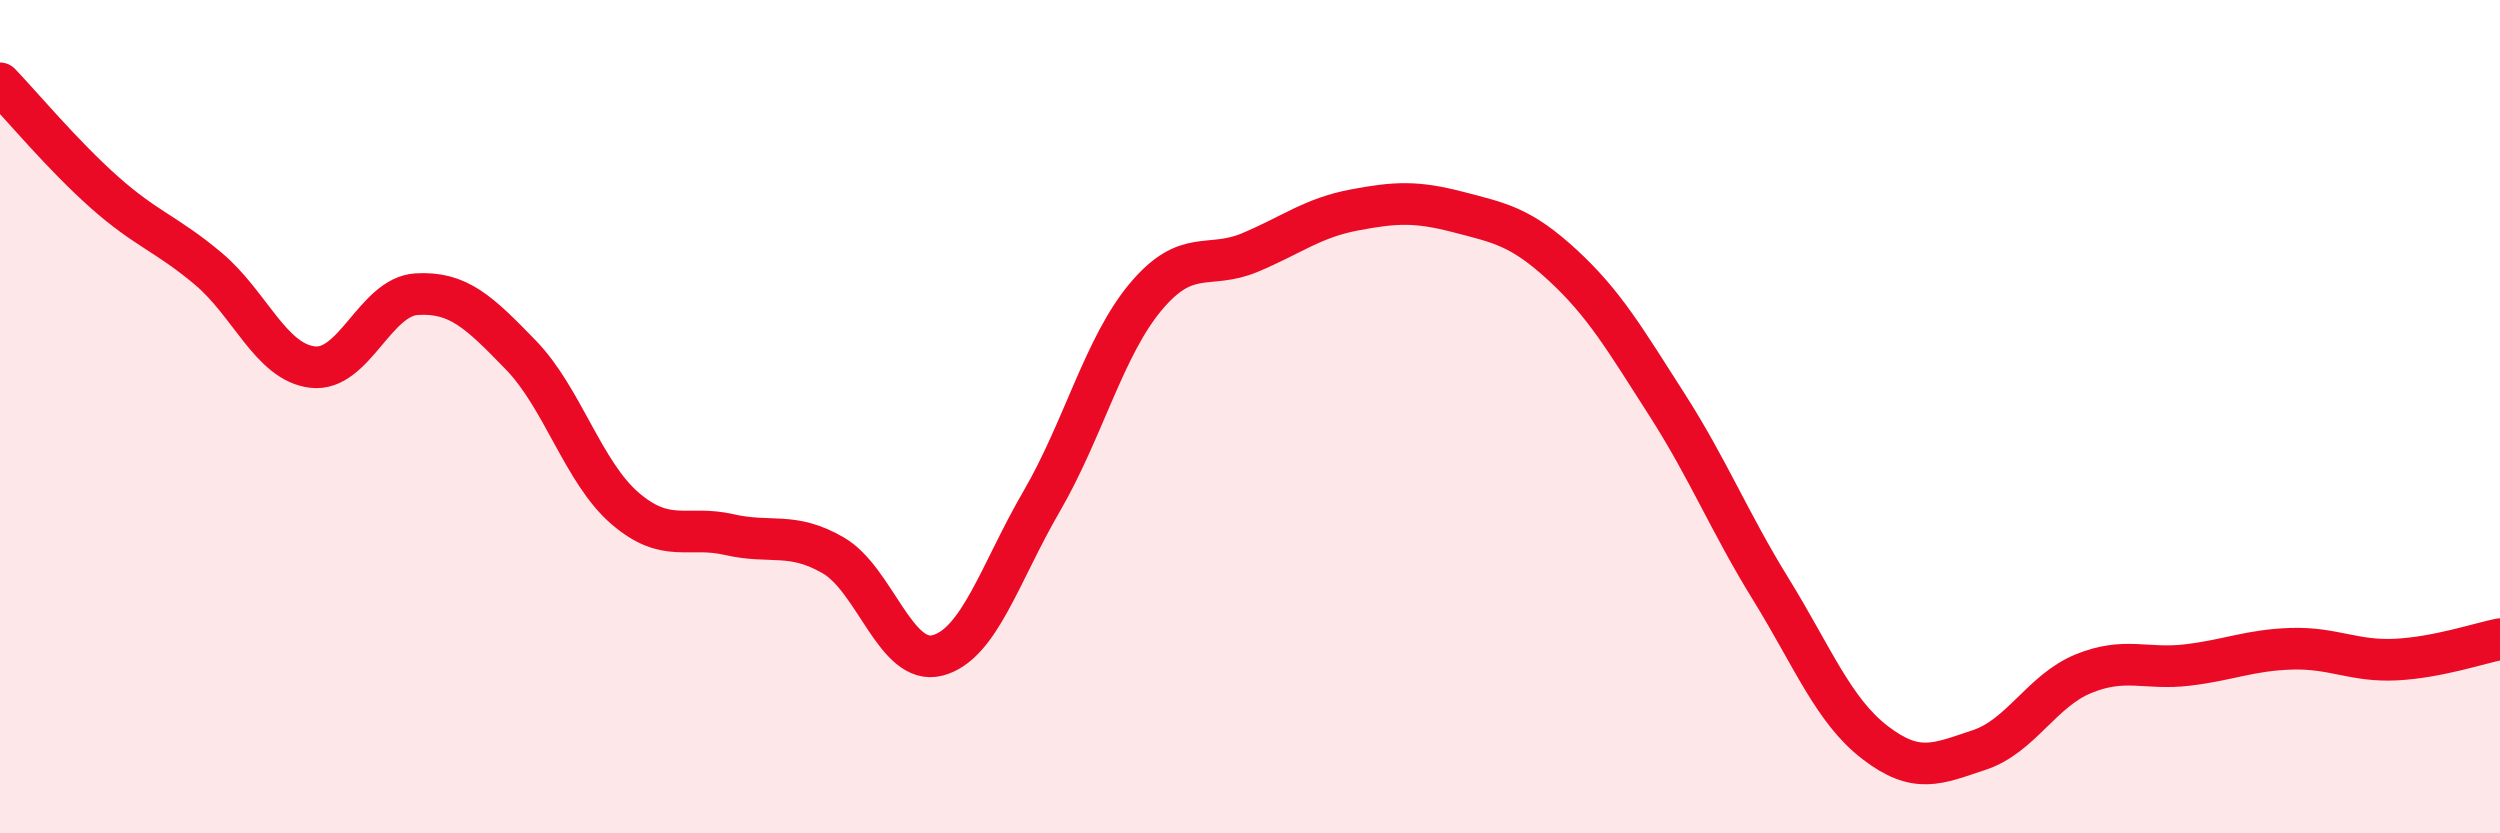
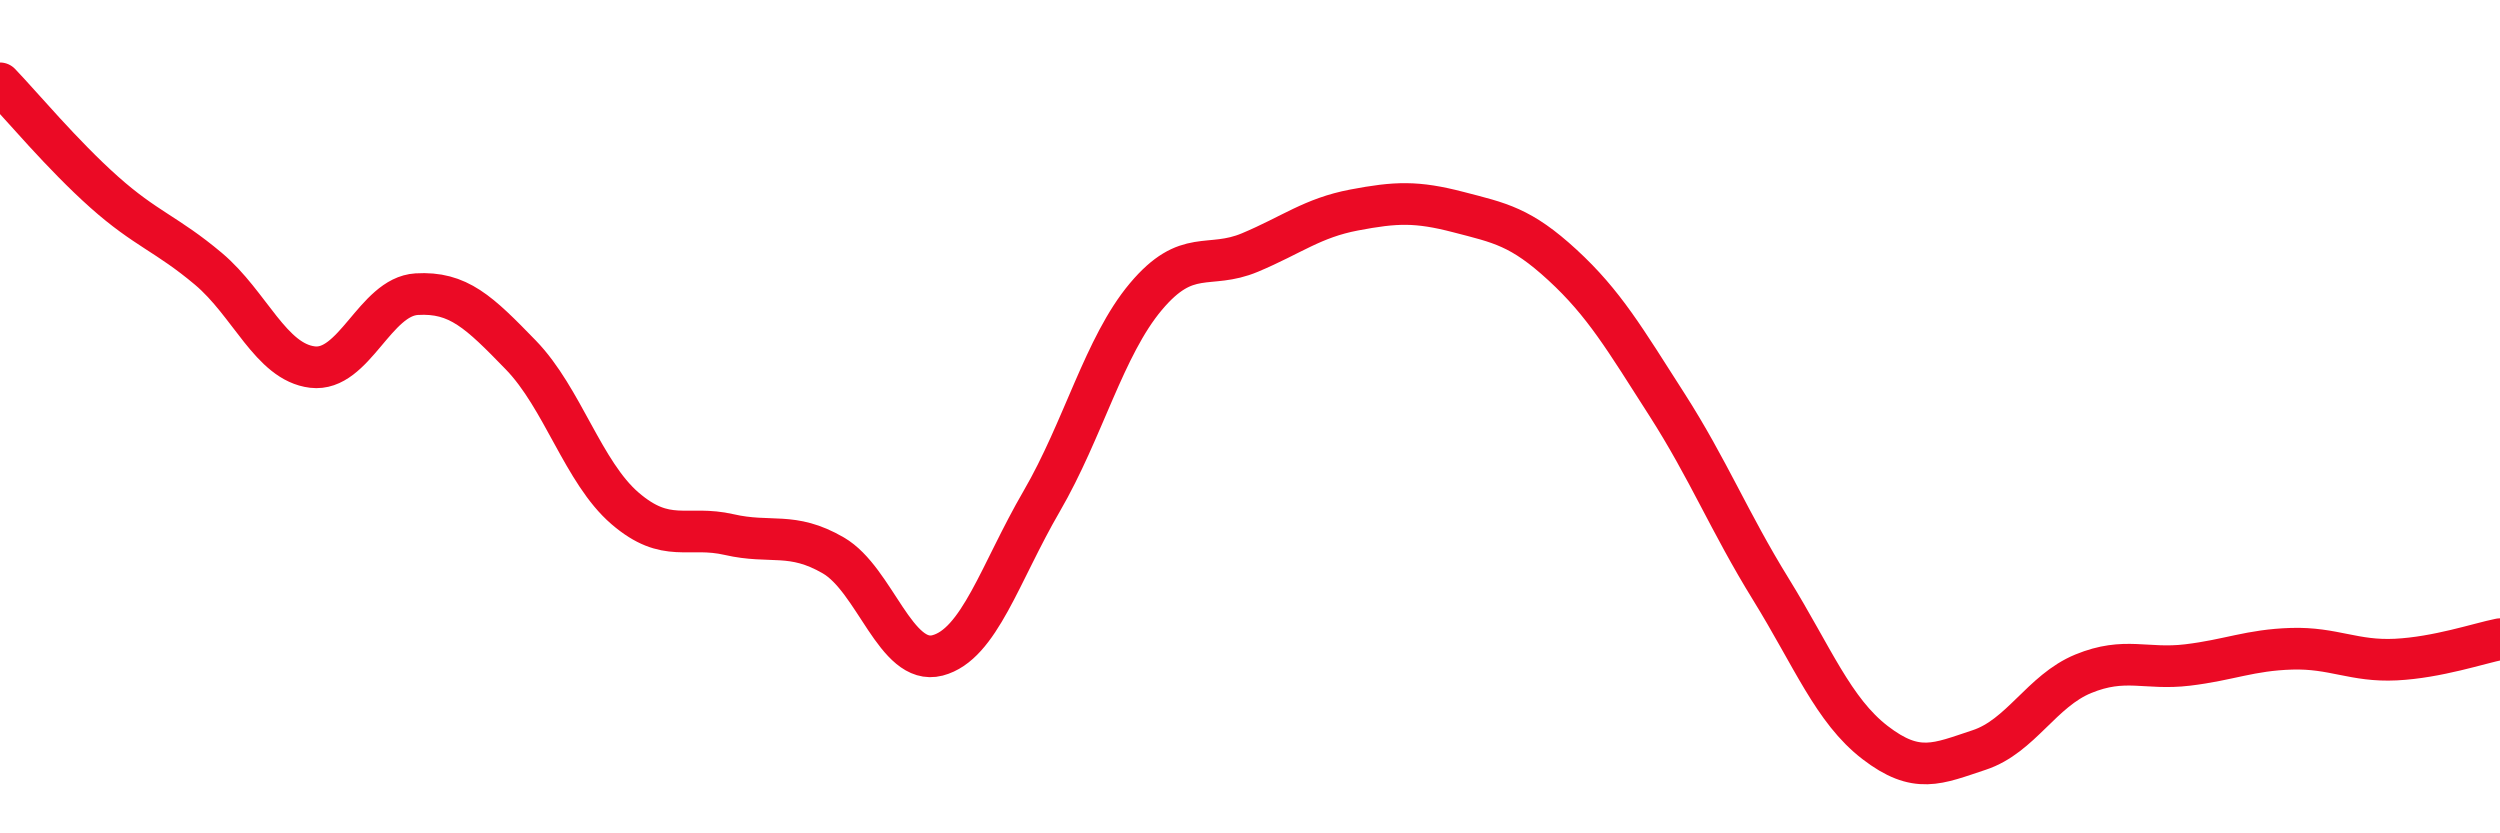
<svg xmlns="http://www.w3.org/2000/svg" width="60" height="20" viewBox="0 0 60 20">
-   <path d="M 0,2 C 0.5,2.52 1.5,3.72 2.5,4.61 C 3.5,5.5 4,5.61 5,6.45 C 6,7.29 6.5,8.69 7.5,8.81 C 8.5,8.93 9,7.12 10,7.06 C 11,7 11.5,7.49 12.5,8.52 C 13.5,9.55 14,11.34 15,12.2 C 16,13.06 16.5,12.6 17.5,12.83 C 18.5,13.06 19,12.75 20,13.33 C 21,13.91 21.5,15.99 22.5,15.73 C 23.5,15.47 24,13.75 25,12.03 C 26,10.31 26.5,8.31 27.5,7.12 C 28.5,5.93 29,6.48 30,6.06 C 31,5.64 31.5,5.23 32.5,5.04 C 33.5,4.85 34,4.83 35,5.09 C 36,5.35 36.5,5.44 37.5,6.36 C 38.5,7.28 39,8.14 40,9.7 C 41,11.26 41.5,12.52 42.5,14.14 C 43.5,15.76 44,17.05 45,17.82 C 46,18.59 46.5,18.33 47.5,18 C 48.5,17.67 49,16.58 50,16.17 C 51,15.76 51.5,16.08 52.5,15.96 C 53.5,15.84 54,15.6 55,15.57 C 56,15.54 56.5,15.88 57.5,15.83 C 58.5,15.78 59.5,15.44 60,15.34L60 20L0 20Z" fill="#EB0A25" opacity="0.1" stroke-linecap="round" stroke-linejoin="round" />
  <path d="M 0,2 C 0.5,2.52 1.5,3.72 2.5,4.61 C 3.5,5.5 4,5.61 5,6.45 C 6,7.29 6.5,8.69 7.5,8.81 C 8.5,8.93 9,7.12 10,7.06 C 11,7 11.5,7.49 12.5,8.52 C 13.5,9.55 14,11.34 15,12.2 C 16,13.06 16.5,12.6 17.5,12.83 C 18.5,13.06 19,12.75 20,13.33 C 21,13.91 21.5,15.99 22.5,15.73 C 23.5,15.47 24,13.75 25,12.03 C 26,10.31 26.5,8.31 27.5,7.12 C 28.5,5.93 29,6.48 30,6.06 C 31,5.64 31.5,5.23 32.5,5.04 C 33.5,4.85 34,4.83 35,5.09 C 36,5.35 36.5,5.44 37.5,6.36 C 38.5,7.28 39,8.14 40,9.7 C 41,11.26 41.5,12.52 42.5,14.14 C 43.5,15.76 44,17.05 45,17.82 C 46,18.59 46.5,18.33 47.5,18 C 48.5,17.67 49,16.58 50,16.17 C 51,15.76 51.5,16.08 52.5,15.96 C 53.5,15.84 54,15.6 55,15.57 C 56,15.54 56.5,15.88 57.5,15.83 C 58.5,15.78 59.5,15.44 60,15.34" stroke="#EB0A25" stroke-width="1" fill="none" stroke-linecap="round" stroke-linejoin="round" />
</svg>